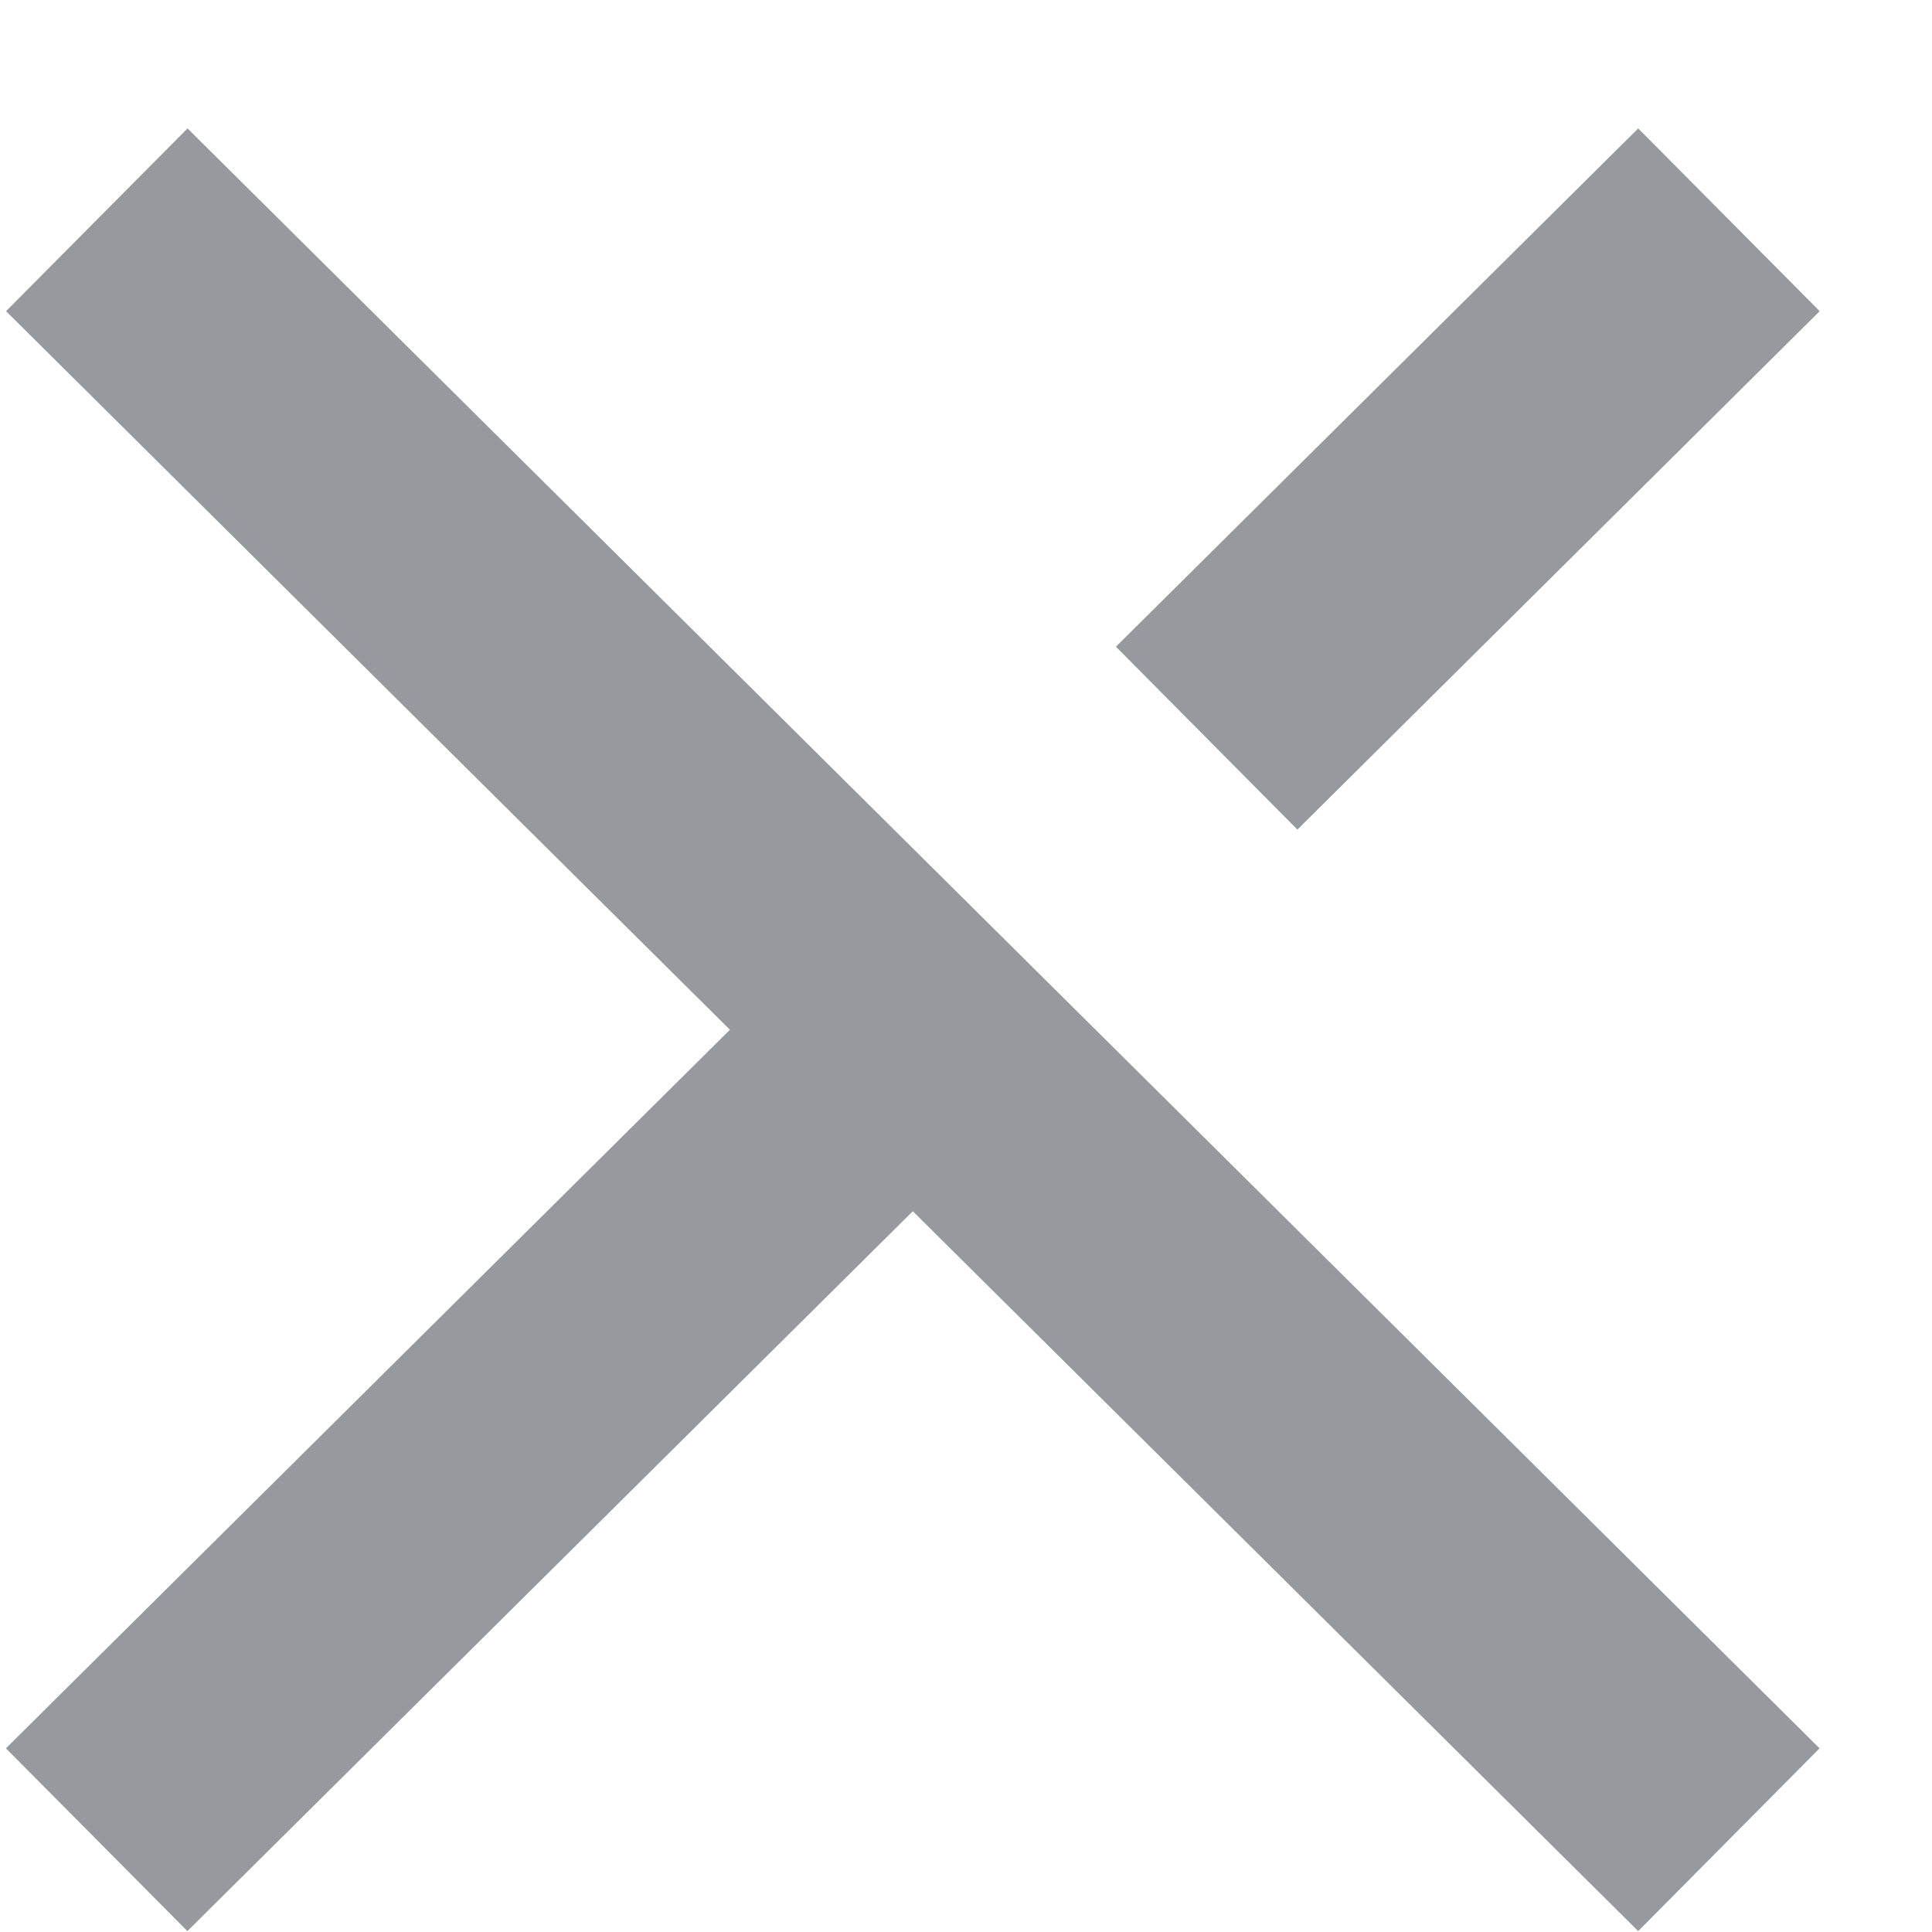
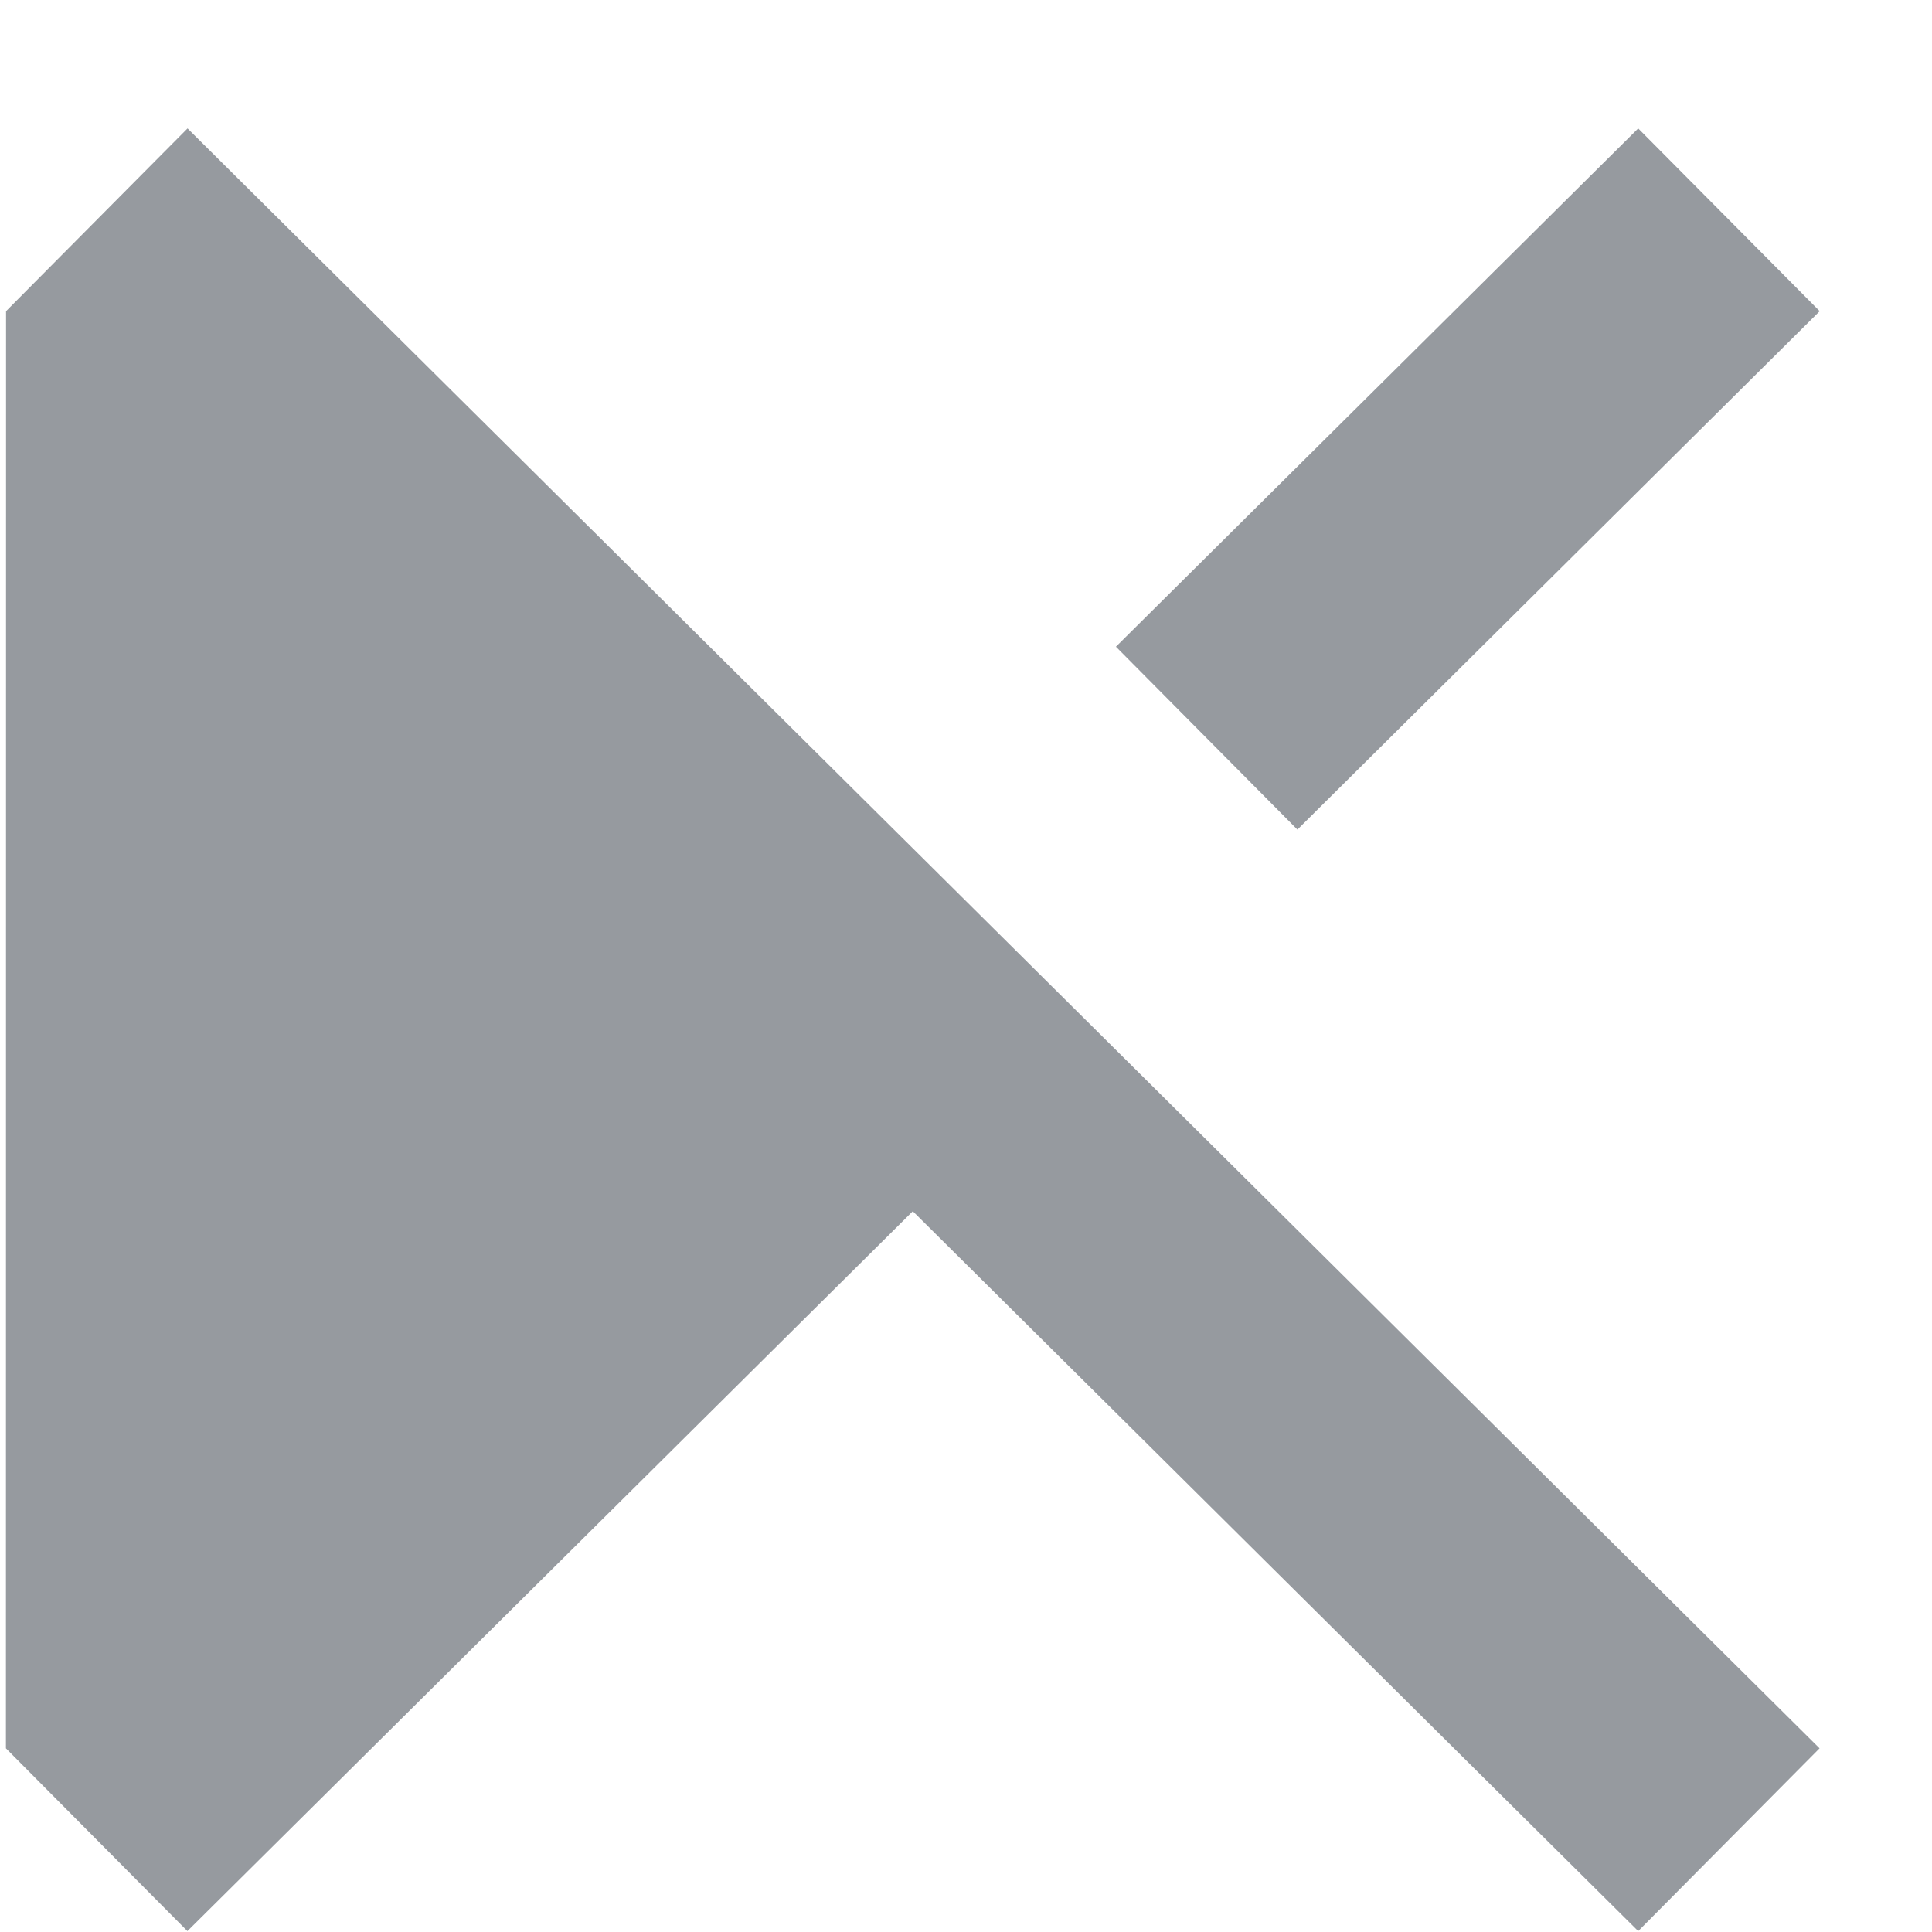
<svg xmlns="http://www.w3.org/2000/svg" width="15" height="15" viewBox="0 0 15 15" fill="none">
-   <path fill-rule="evenodd" clip-rule="evenodd" d="M12.719 14.993L7.087 9.404L1.455 14.993L0.046 13.574L5.667 7.995L0.047 2.416L1.456 0.997L14.127 13.574L12.719 14.993ZM14.128 2.416L10.073 6.441L8.664 5.021L12.719 0.997L14.128 2.416Z" fill="#969A9F" />
+   <path fill-rule="evenodd" clip-rule="evenodd" d="M12.719 14.993L7.087 9.404L1.455 14.993L0.046 13.574L0.047 2.416L1.456 0.997L14.127 13.574L12.719 14.993ZM14.128 2.416L10.073 6.441L8.664 5.021L12.719 0.997L14.128 2.416Z" fill="#969A9F" />
</svg>